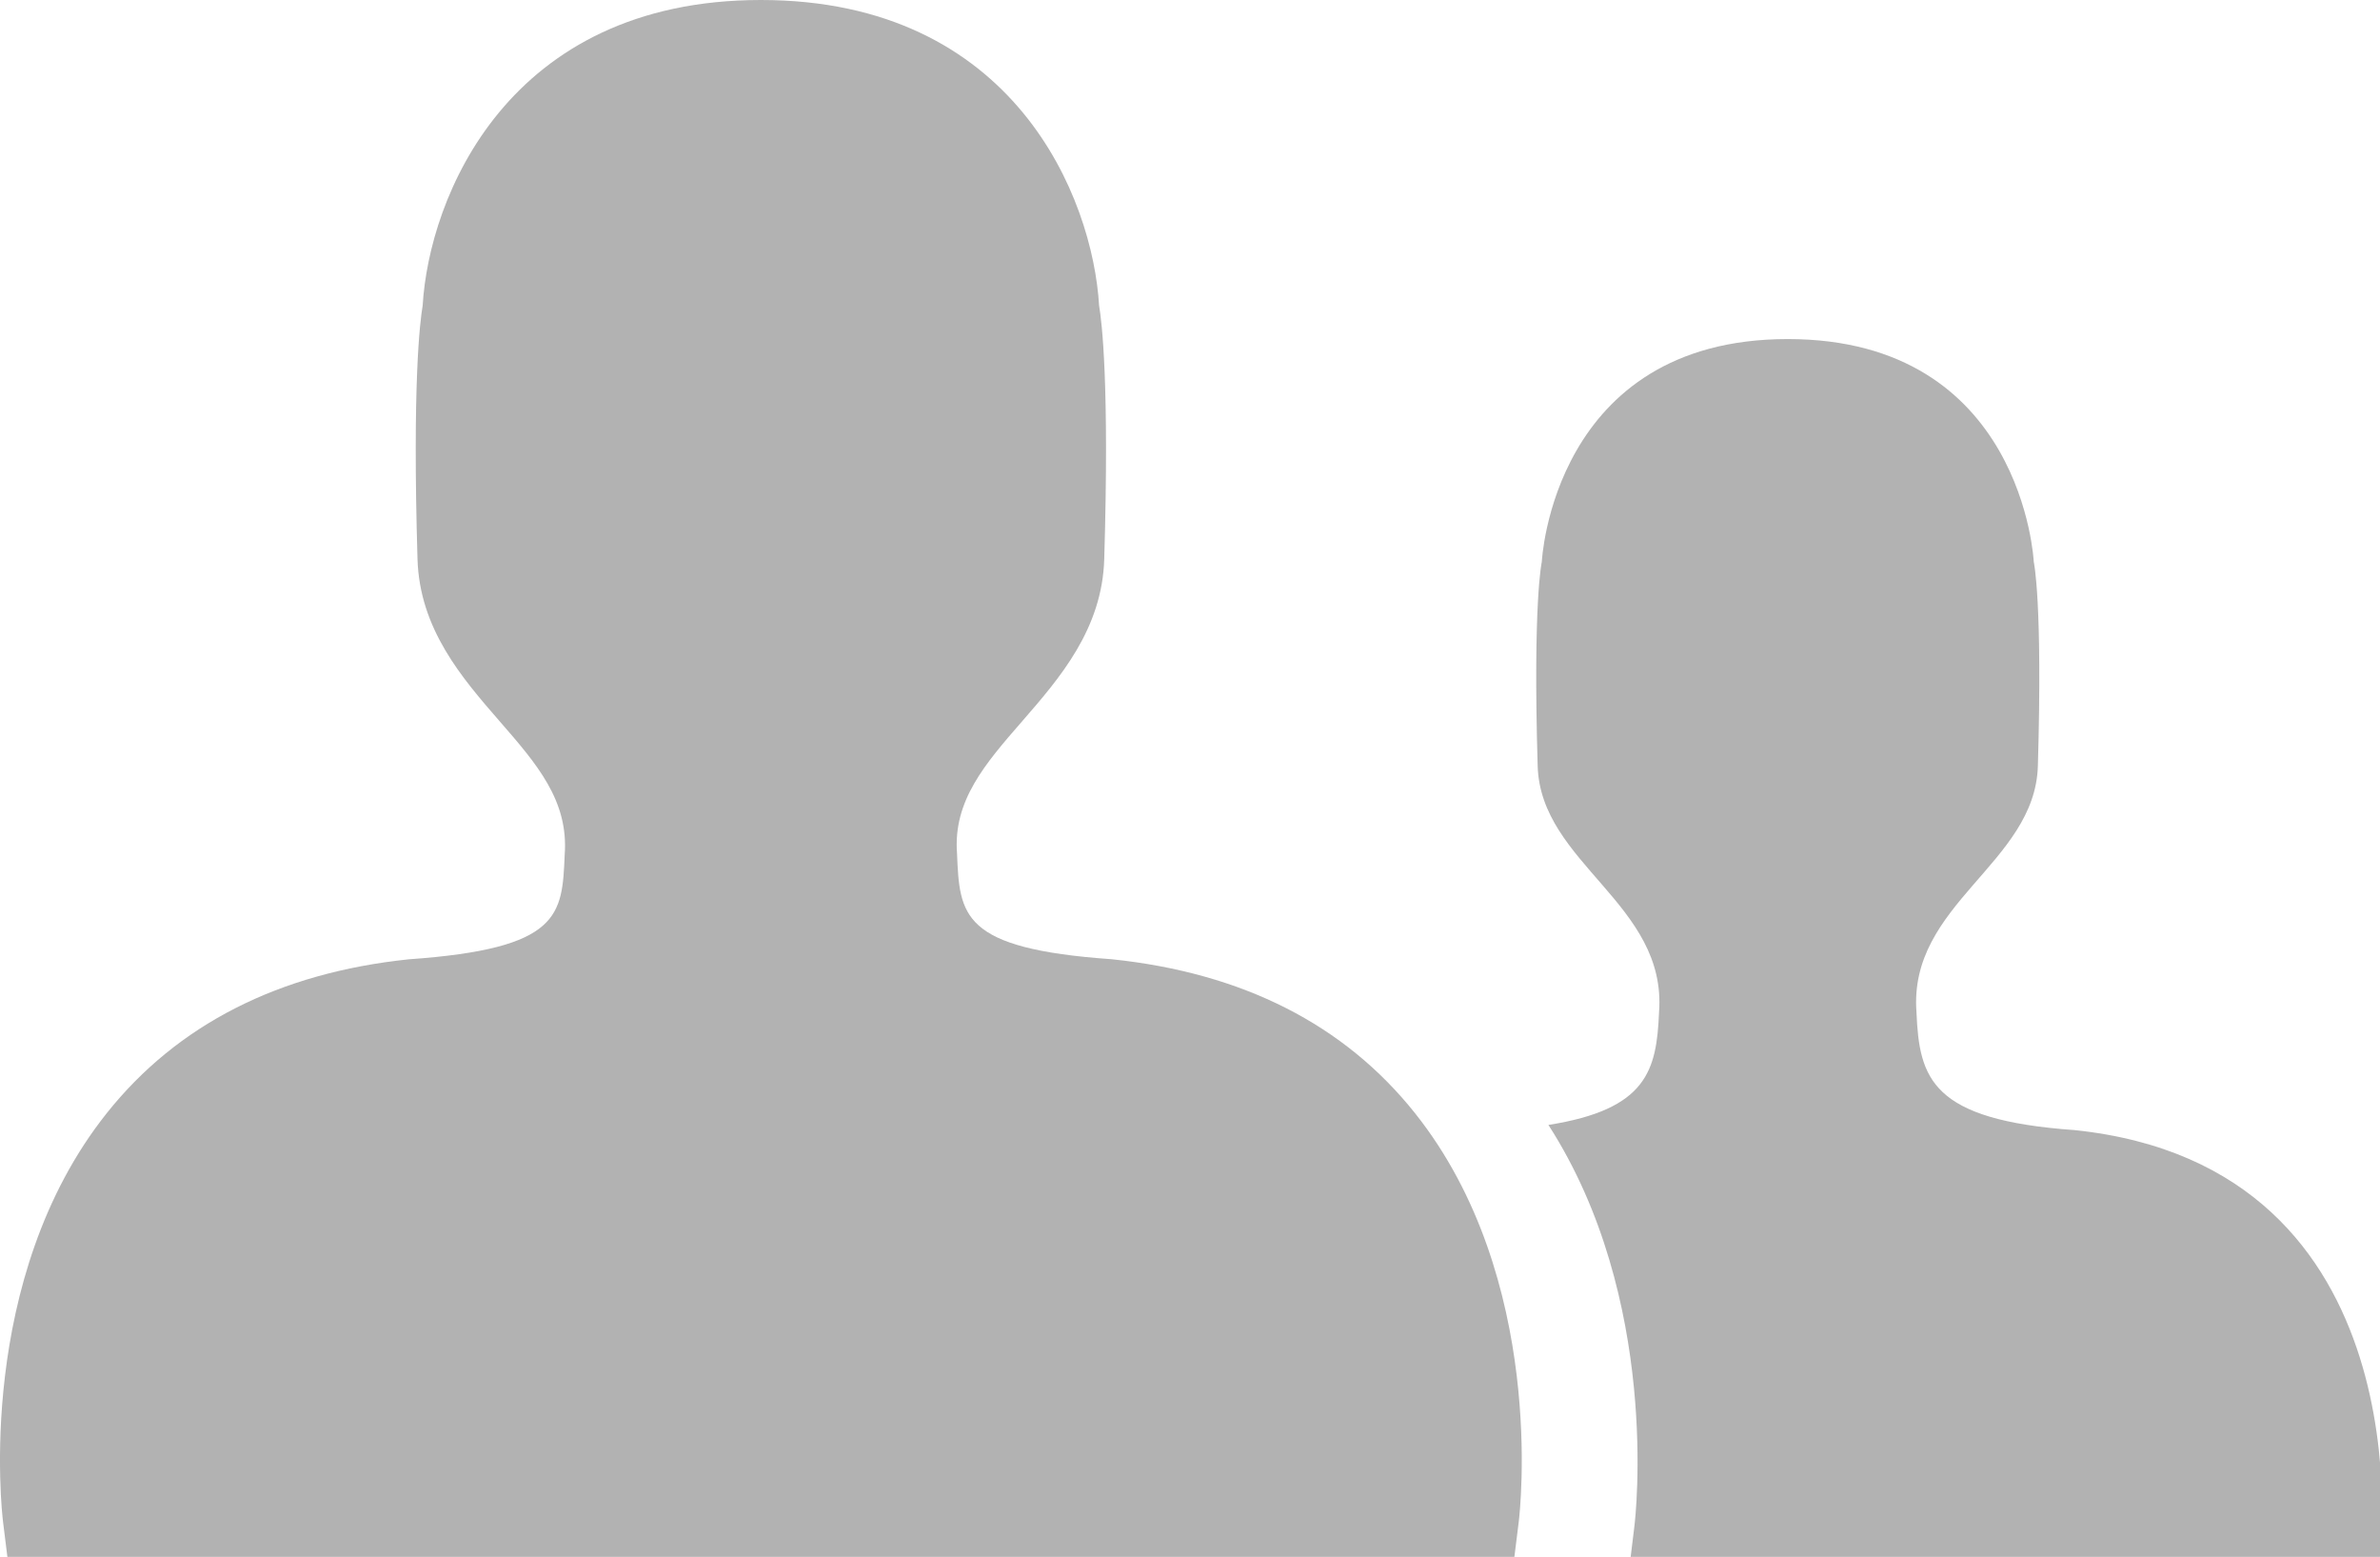
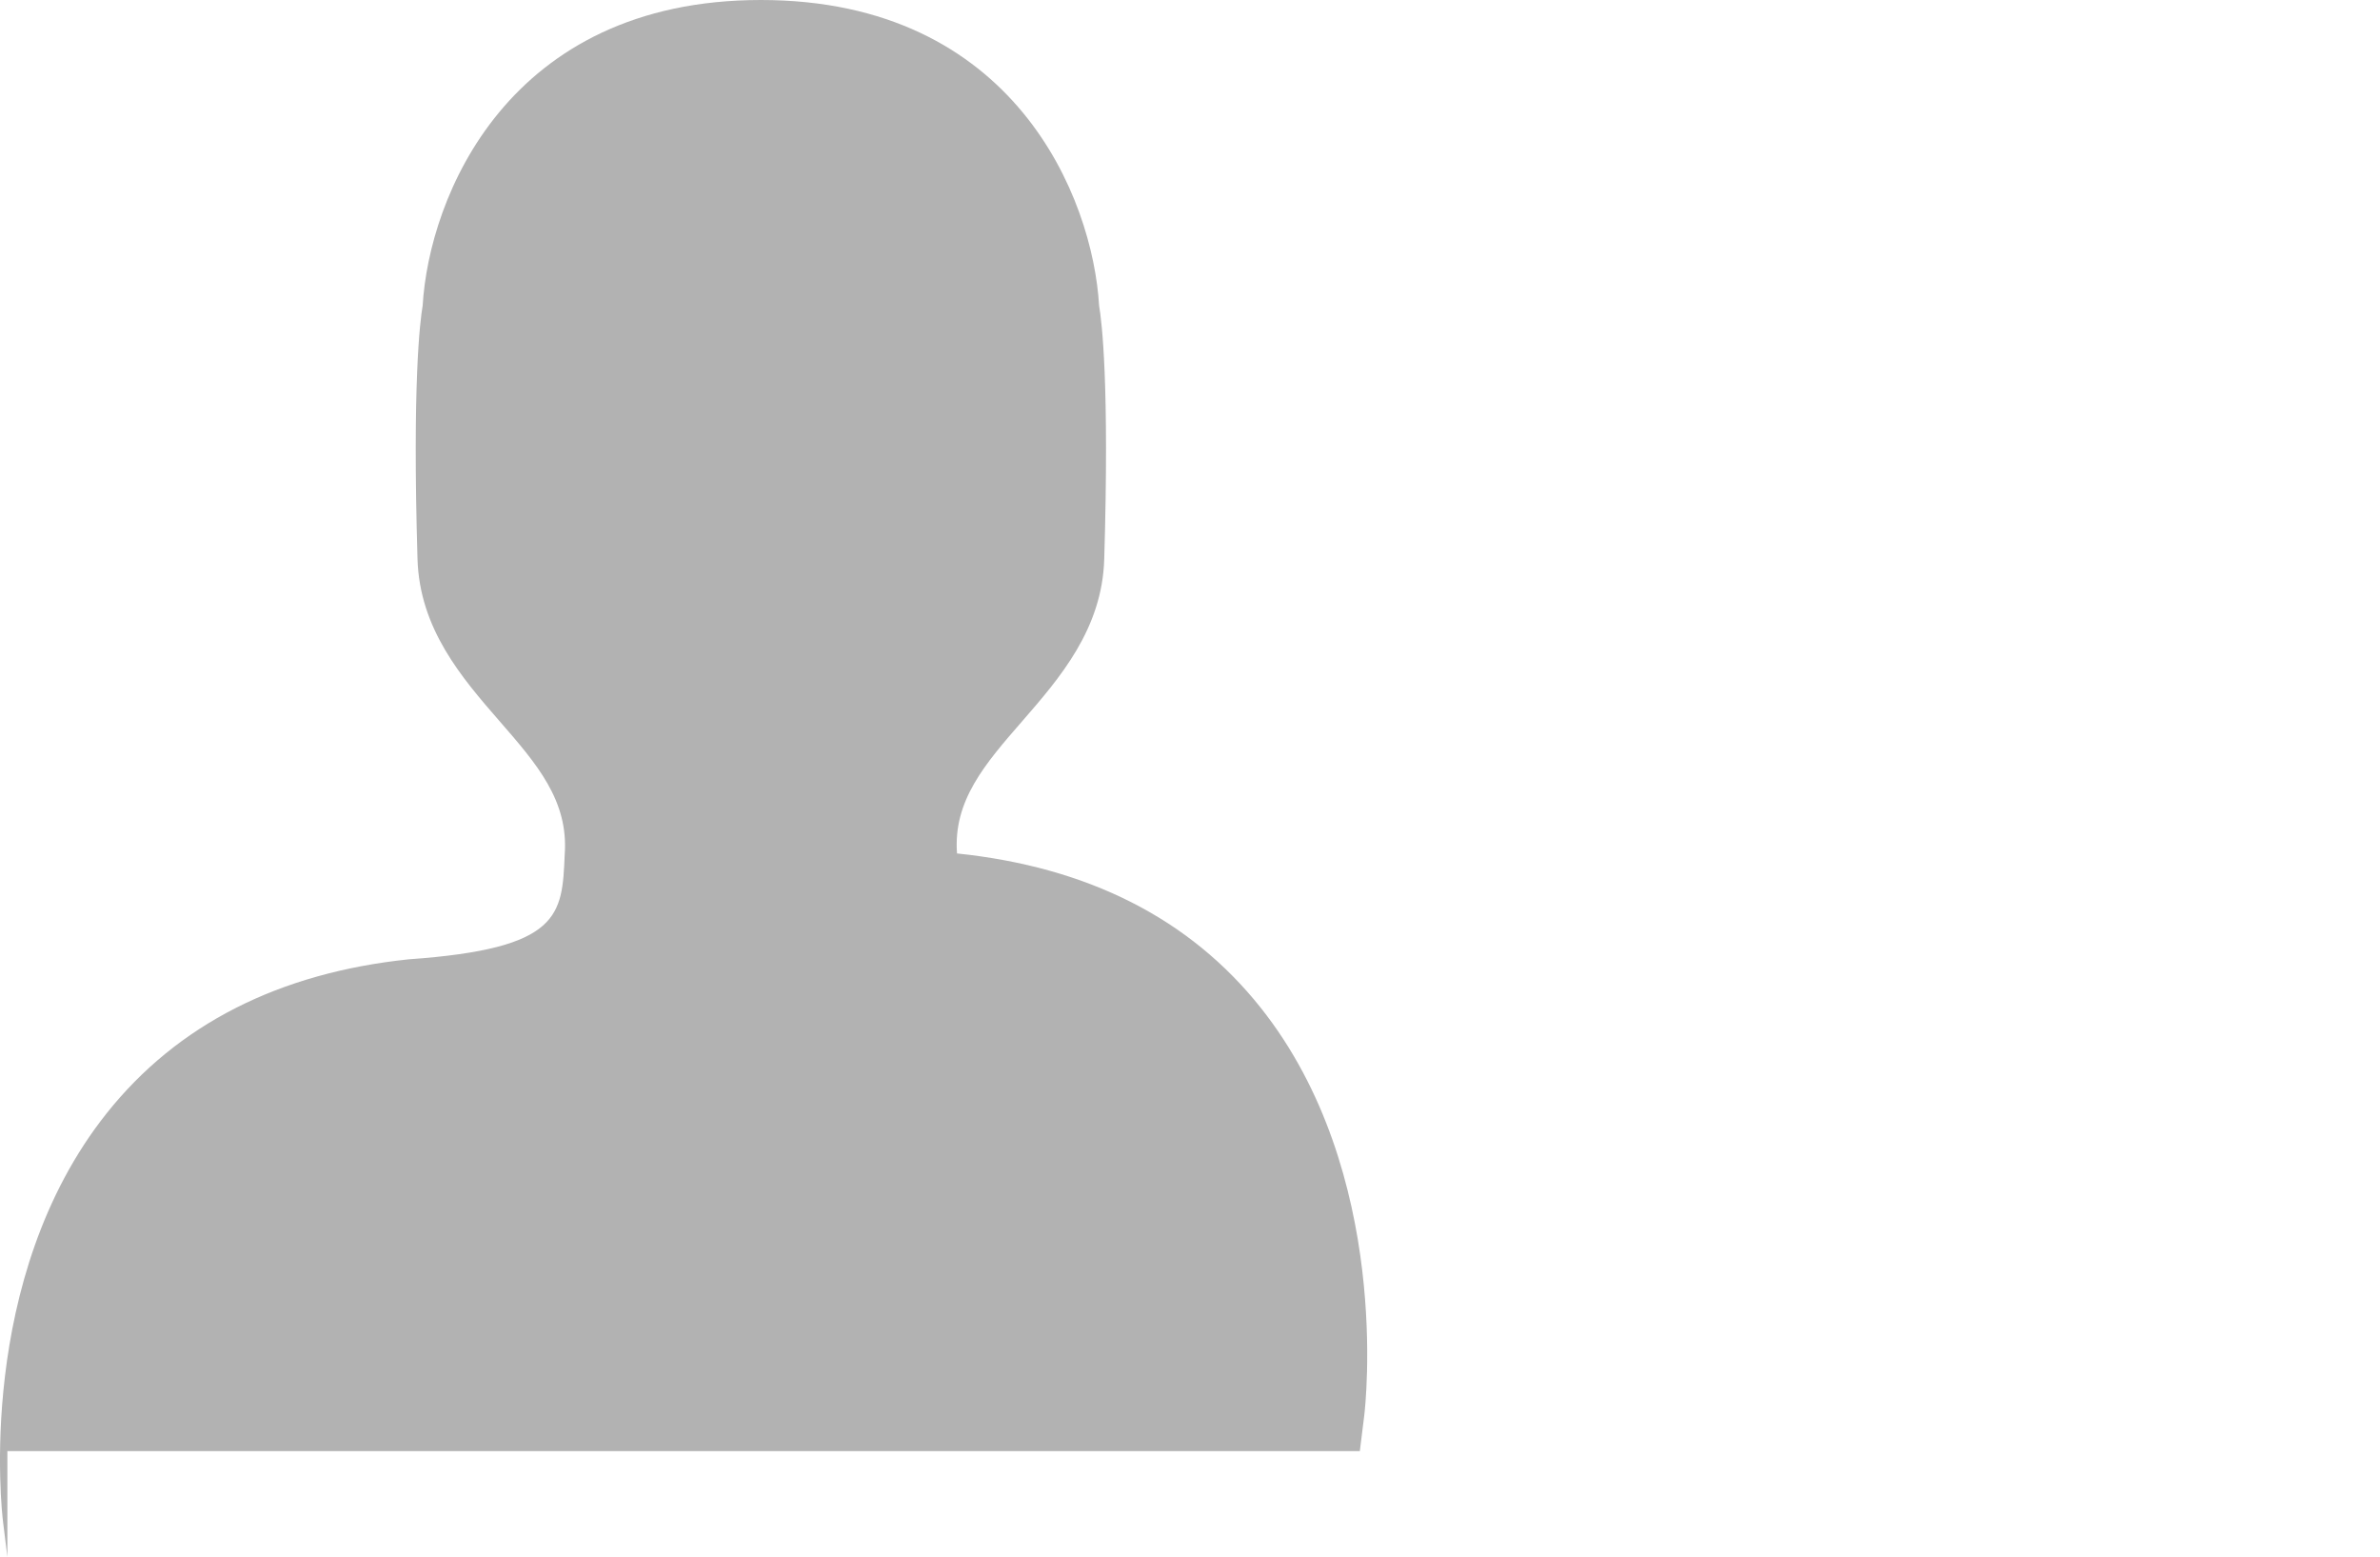
<svg xmlns="http://www.w3.org/2000/svg" version="1.1" id="Layer_1" x="0px" y="0px" width="99.91px" height="65.336px" viewBox="0 0 99.91 65.336" enable-background="new 0 0 99.91 65.336" xml:space="preserve">
  <g>
-     <path fill="#B2B2B2" d="M0.31,65.336l-0.183-1.479C0.076,63.443-1.05,53.663,4.48,46.717c2.959-3.717,7.226-5.889,12.683-6.459   c6.379-0.449,6.436-1.848,6.542-4.385c0.172-2.271-1.172-3.815-2.73-5.604c-1.577-1.814-3.365-3.868-3.449-6.82   c-0.217-7.341,0.102-9.948,0.217-10.625C18.007,8.319,21.286,0,31.941,0c10.655,0,13.933,8.319,14.198,12.825   c0.115,0.677,0.434,3.285,0.216,10.627c-0.083,2.951-1.871,5.005-3.448,6.819c-1.558,1.789-2.901,3.334-2.732,5.545   c0.108,2.597,0.167,3.994,6.488,4.439c5.512,0.572,9.78,2.746,12.739,6.463c5.529,6.943,4.404,16.727,4.354,17.139l-0.184,1.48   H0.31V65.336z" />
+     <path fill="#B2B2B2" d="M0.31,65.336l-0.183-1.479C0.076,63.443-1.05,53.663,4.48,46.717c2.959-3.717,7.226-5.889,12.683-6.459   c6.379-0.449,6.436-1.848,6.542-4.385c0.172-2.271-1.172-3.815-2.73-5.604c-1.577-1.814-3.365-3.868-3.449-6.82   c-0.217-7.341,0.102-9.948,0.217-10.625C18.007,8.319,21.286,0,31.941,0c10.655,0,13.933,8.319,14.198,12.825   c0.115,0.677,0.434,3.285,0.216,10.627c-0.083,2.951-1.871,5.005-3.448,6.819c-1.558,1.789-2.901,3.334-2.732,5.545   c5.512,0.572,9.78,2.746,12.739,6.463c5.529,6.943,4.404,16.727,4.354,17.139l-0.184,1.48   H0.31V65.336z" />
    <g>
-       <path fill="#B2B2B2" d="M87.091,47.426c-6.021-0.426-6.522-2.162-6.639-4.941c-0.349-4.555,4.979-6.241,5.096-10.344    c0.203-6.91-0.172-8.56-0.172-8.56s-0.444-9.352-10.328-9.352c-9.881,0-10.325,9.352-10.325,9.352s-0.377,1.65-0.173,8.56    c0.115,4.103,5.441,5.79,5.095,10.344c-0.103,2.435-0.5,4.07-4.644,4.724c4.707,7.308,3.66,16.442,3.608,16.854l-0.155,1.275    h31.453C99.91,65.336,101.916,48.971,87.091,47.426z" />
-     </g>
+       </g>
  </g>
</svg>